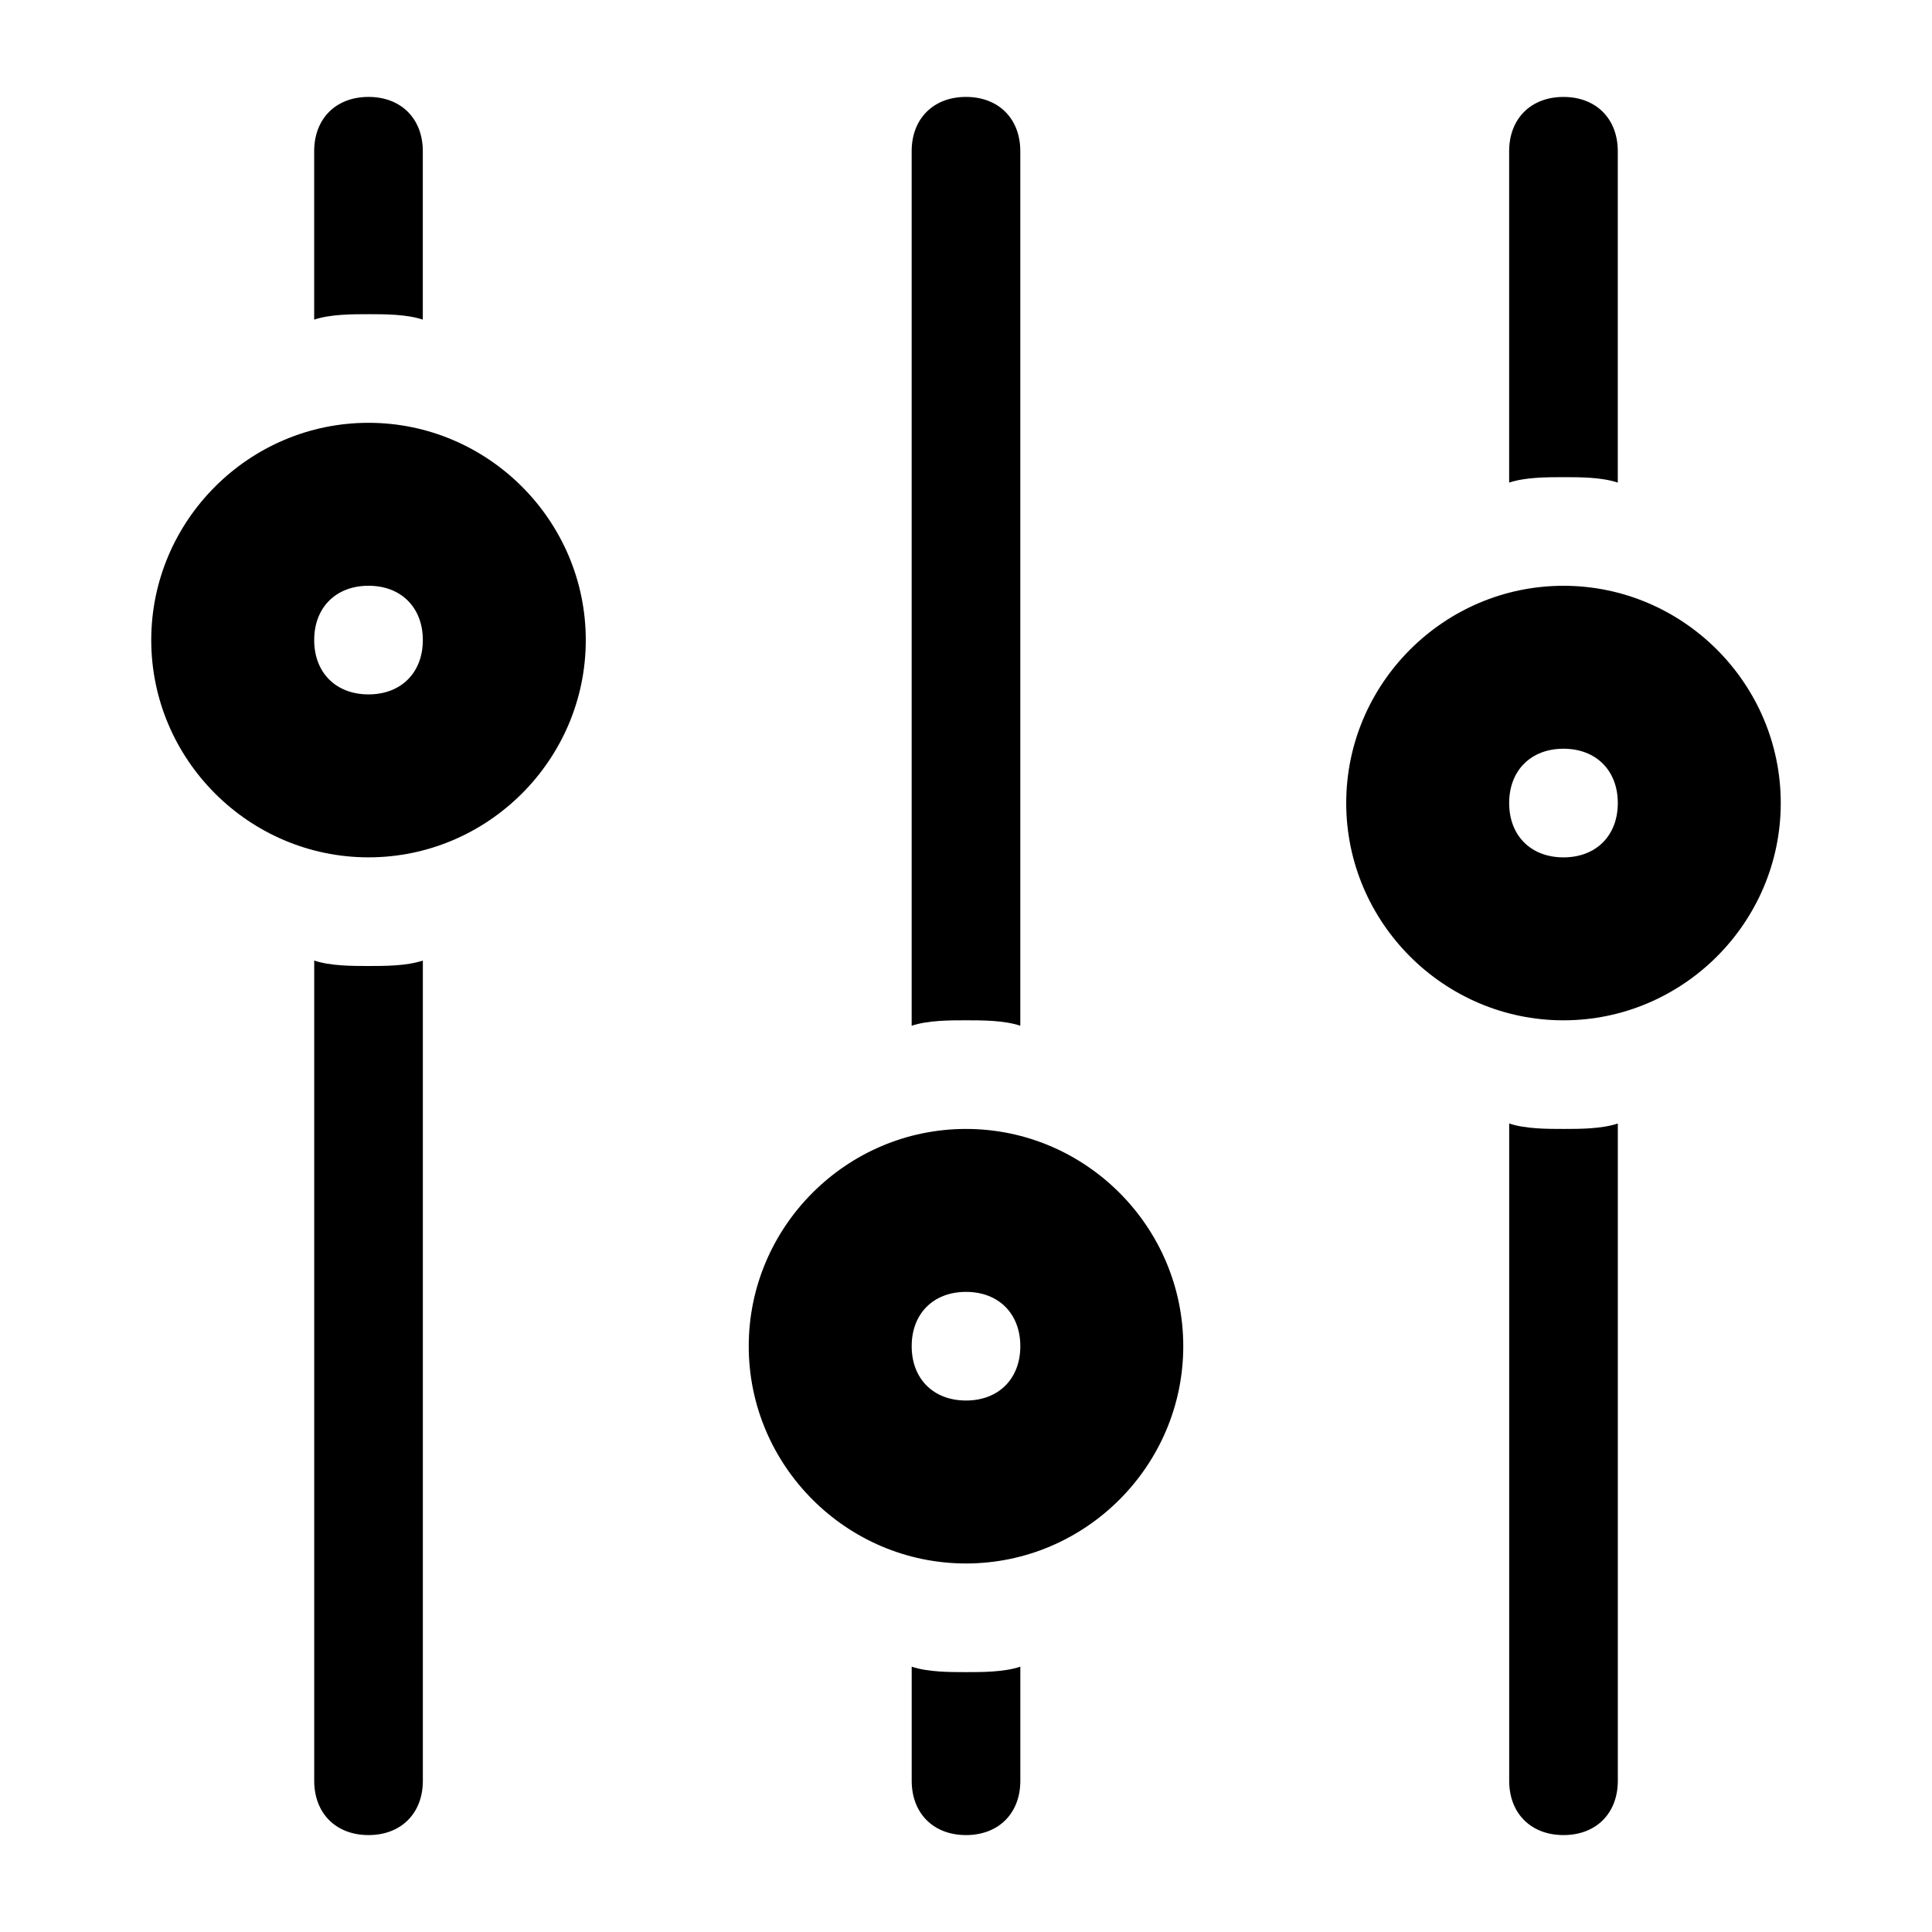
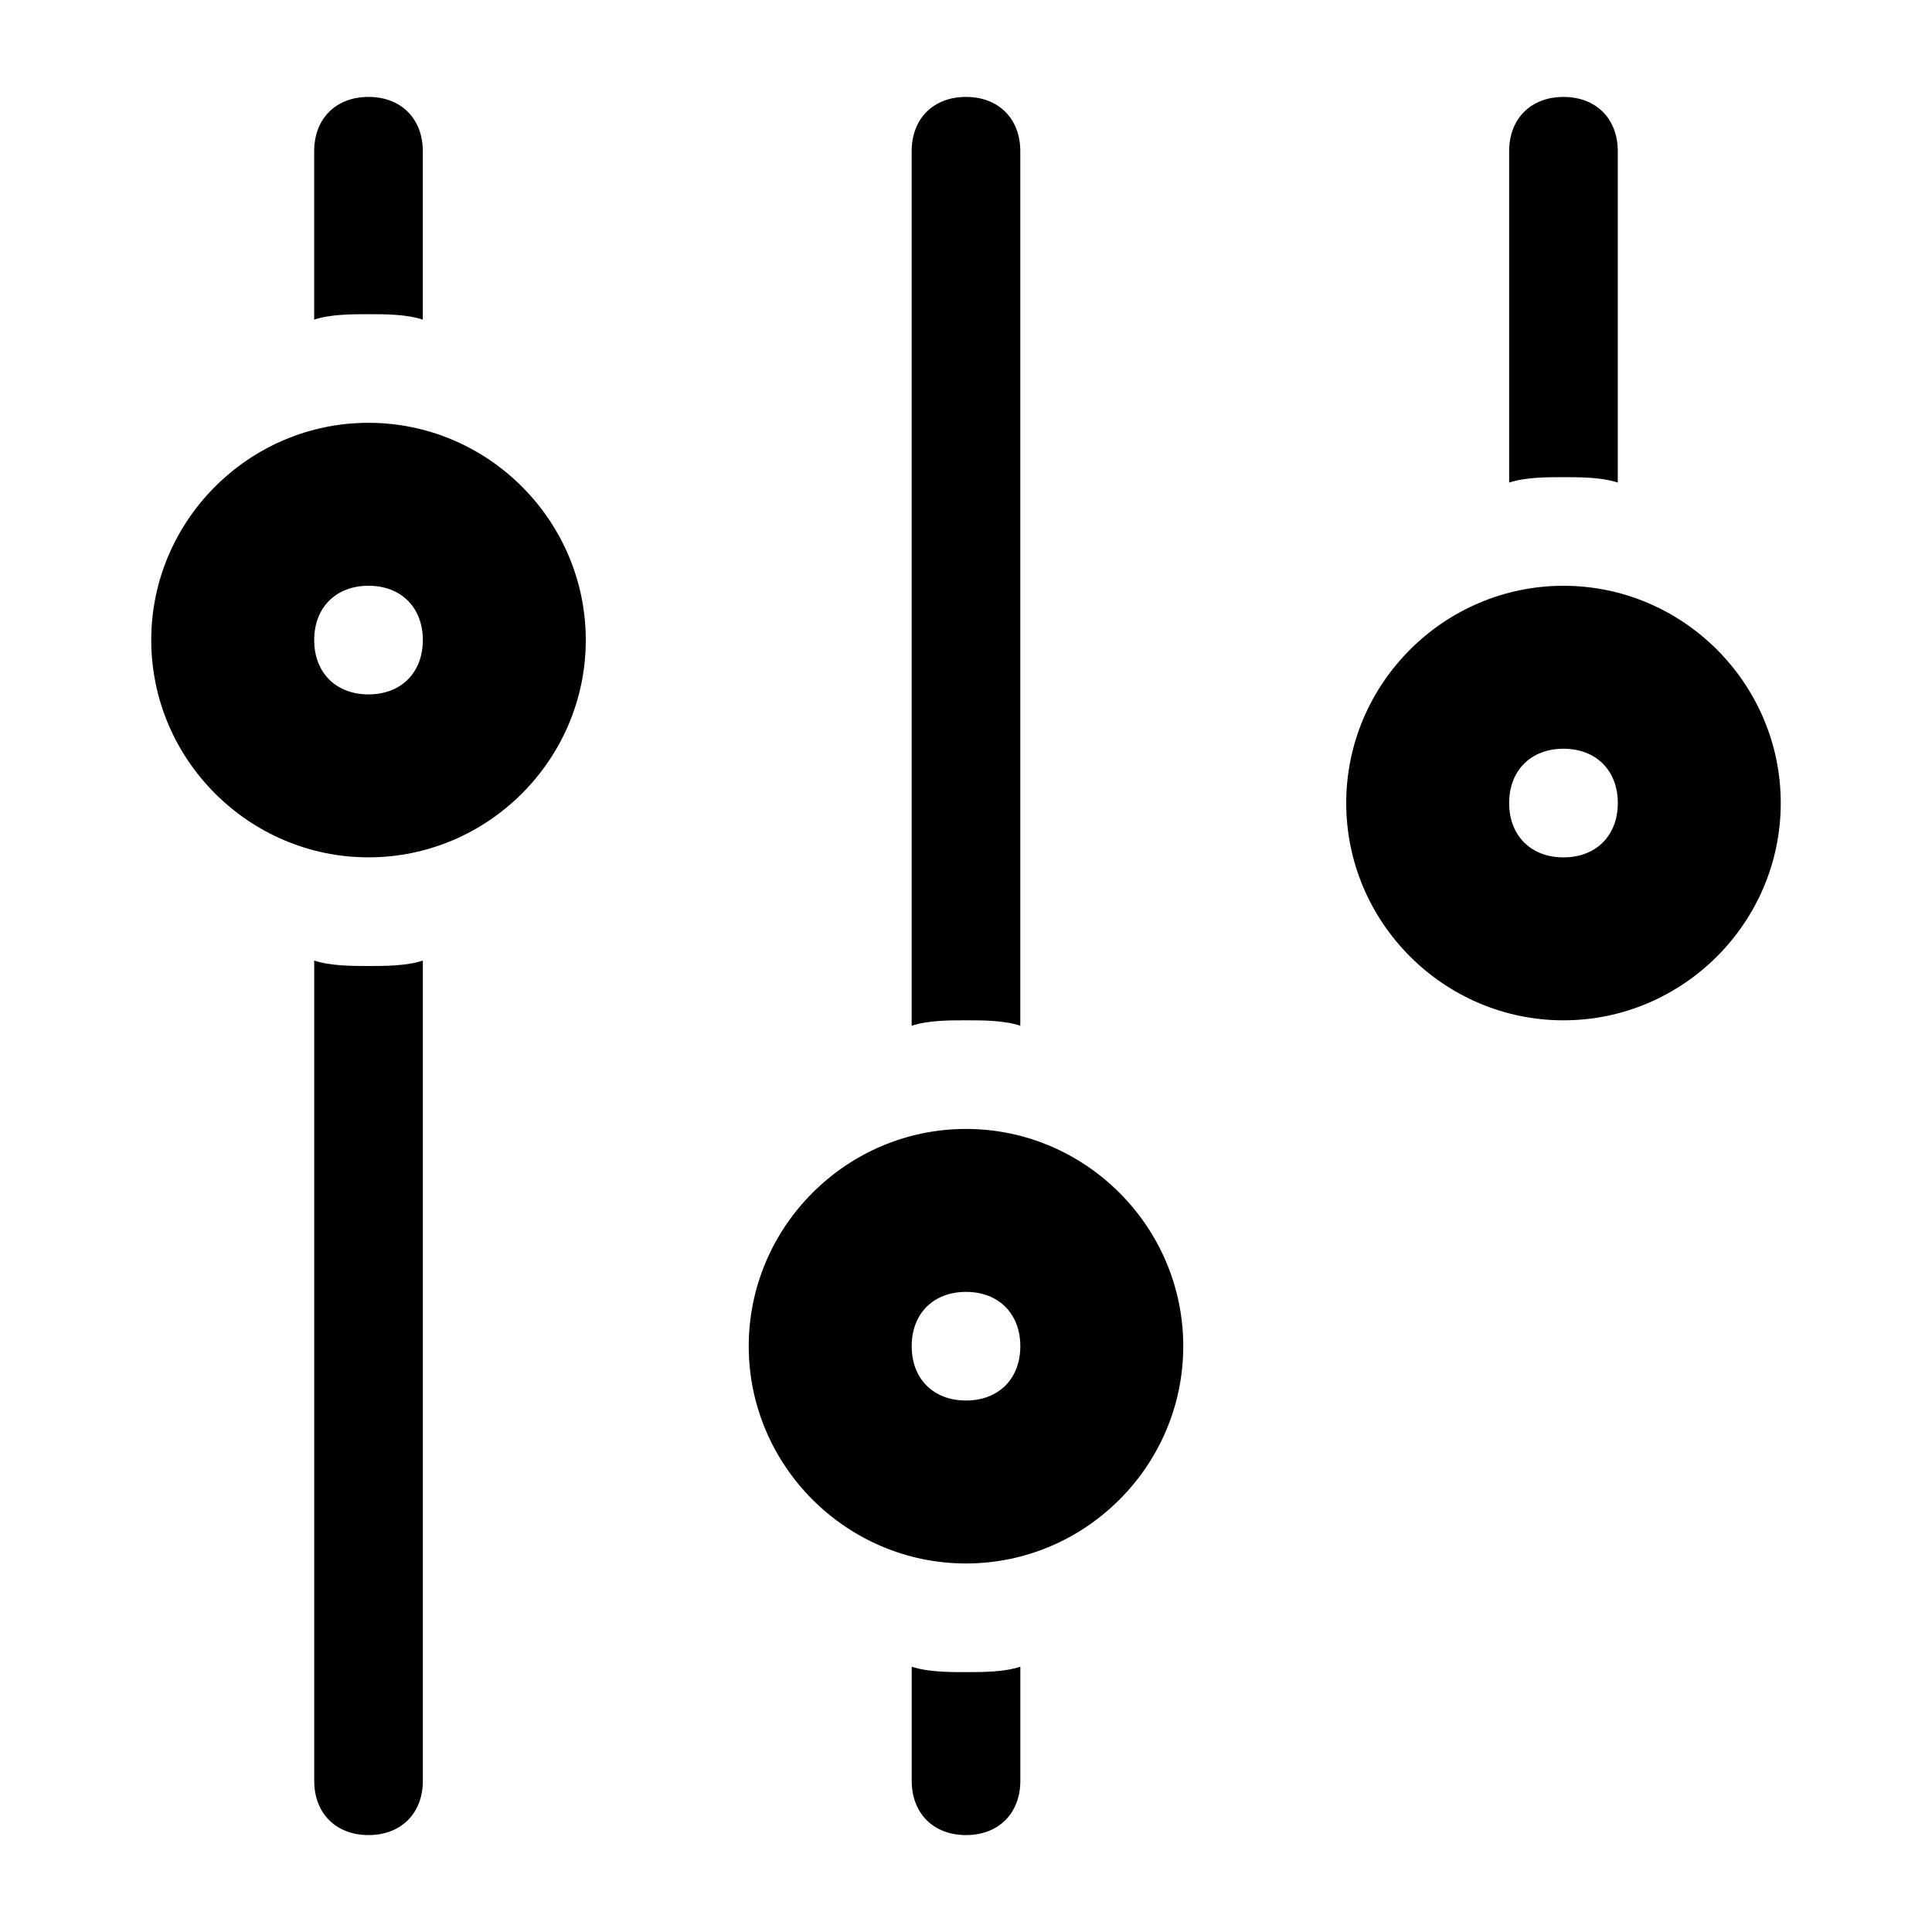
<svg xmlns="http://www.w3.org/2000/svg" fill="#000000" width="800px" height="800px" version="1.1" viewBox="144 144 512 512">
  <g>
    <path d="m241.66 256.05c-31.668 0-57.578 25.91-57.578 57.578 0 31.668 25.91 57.578 57.578 57.578 31.668 0 57.578-25.91 57.578-57.578 0-31.668-25.91-57.578-57.578-57.578zm0 71.973c-8.637 0-14.395-5.758-14.395-14.395 0-8.637 5.758-14.395 14.395-14.395 8.637 0 14.395 5.758 14.395 14.395 0 8.637-5.758 14.395-14.395 14.395z" />
    <path d="m256.05 228.7v-44.621c0-8.637-5.758-14.395-14.395-14.395-8.637 0-14.395 5.758-14.395 14.395v44.625c4.32-1.441 10.078-1.441 14.395-1.441s10.074 0 14.395 1.438z" />
-     <path d="m227.27 398.56v217.36c0 8.637 5.758 14.395 14.395 14.395 8.637 0 14.395-5.758 14.395-14.395v-217.36c-4.32 1.441-10.078 1.441-14.395 1.441-4.32 0-10.078 0-14.395-1.441z" />
+     <path d="m227.27 398.56v217.36c0 8.637 5.758 14.395 14.395 14.395 8.637 0 14.395-5.758 14.395-14.395v-217.36c-4.32 1.441-10.078 1.441-14.395 1.441-4.32 0-10.078 0-14.395-1.441" />
    <path d="m400 443.18c-31.668 0-57.578 25.91-57.578 57.578s25.91 57.578 57.578 57.578 57.578-25.91 57.578-57.578-25.91-57.578-57.578-57.578zm0 71.973c-8.637 0-14.395-5.758-14.395-14.395s5.758-14.395 14.395-14.395 14.395 5.758 14.395 14.395-5.758 14.395-14.395 14.395z" />
    <path d="m414.39 415.83v-231.75c0-8.637-5.758-14.395-14.395-14.395s-14.395 5.758-14.395 14.395v231.75c4.32-1.441 10.078-1.441 14.395-1.441s10.074 0 14.395 1.438z" />
    <path d="m385.61 585.69v30.23c0 8.637 5.758 14.395 14.395 14.395s14.395-5.758 14.395-14.395v-30.23c-4.32 1.441-10.078 1.441-14.395 1.441-4.32 0-10.078 0-14.395-1.441z" />
    <path d="m558.34 299.24c-31.668 0-57.578 25.91-57.578 57.578 0 31.668 25.91 57.578 57.578 57.578 31.668 0 57.578-25.91 57.578-57.578 0-31.668-25.91-57.578-57.578-57.578zm0 71.973c-8.637 0-14.395-5.758-14.395-14.395 0-8.637 5.758-14.395 14.395-14.395 8.637 0 14.395 5.758 14.395 14.395 0 8.637-5.758 14.395-14.395 14.395z" />
    <path d="m572.73 271.89v-87.805c0-8.637-5.758-14.395-14.395-14.395-8.637 0-14.395 5.758-14.395 14.395v87.809c4.32-1.441 10.078-1.441 14.395-1.441s10.074 0 14.395 1.438z" />
-     <path d="m543.95 441.74v174.18c0 8.637 5.758 14.395 14.395 14.395 8.637 0 14.395-5.758 14.395-14.395v-174.18c-4.32 1.441-10.078 1.441-14.395 1.441-4.32 0-10.078 0-14.395-1.441z" />
  </g>
</svg>